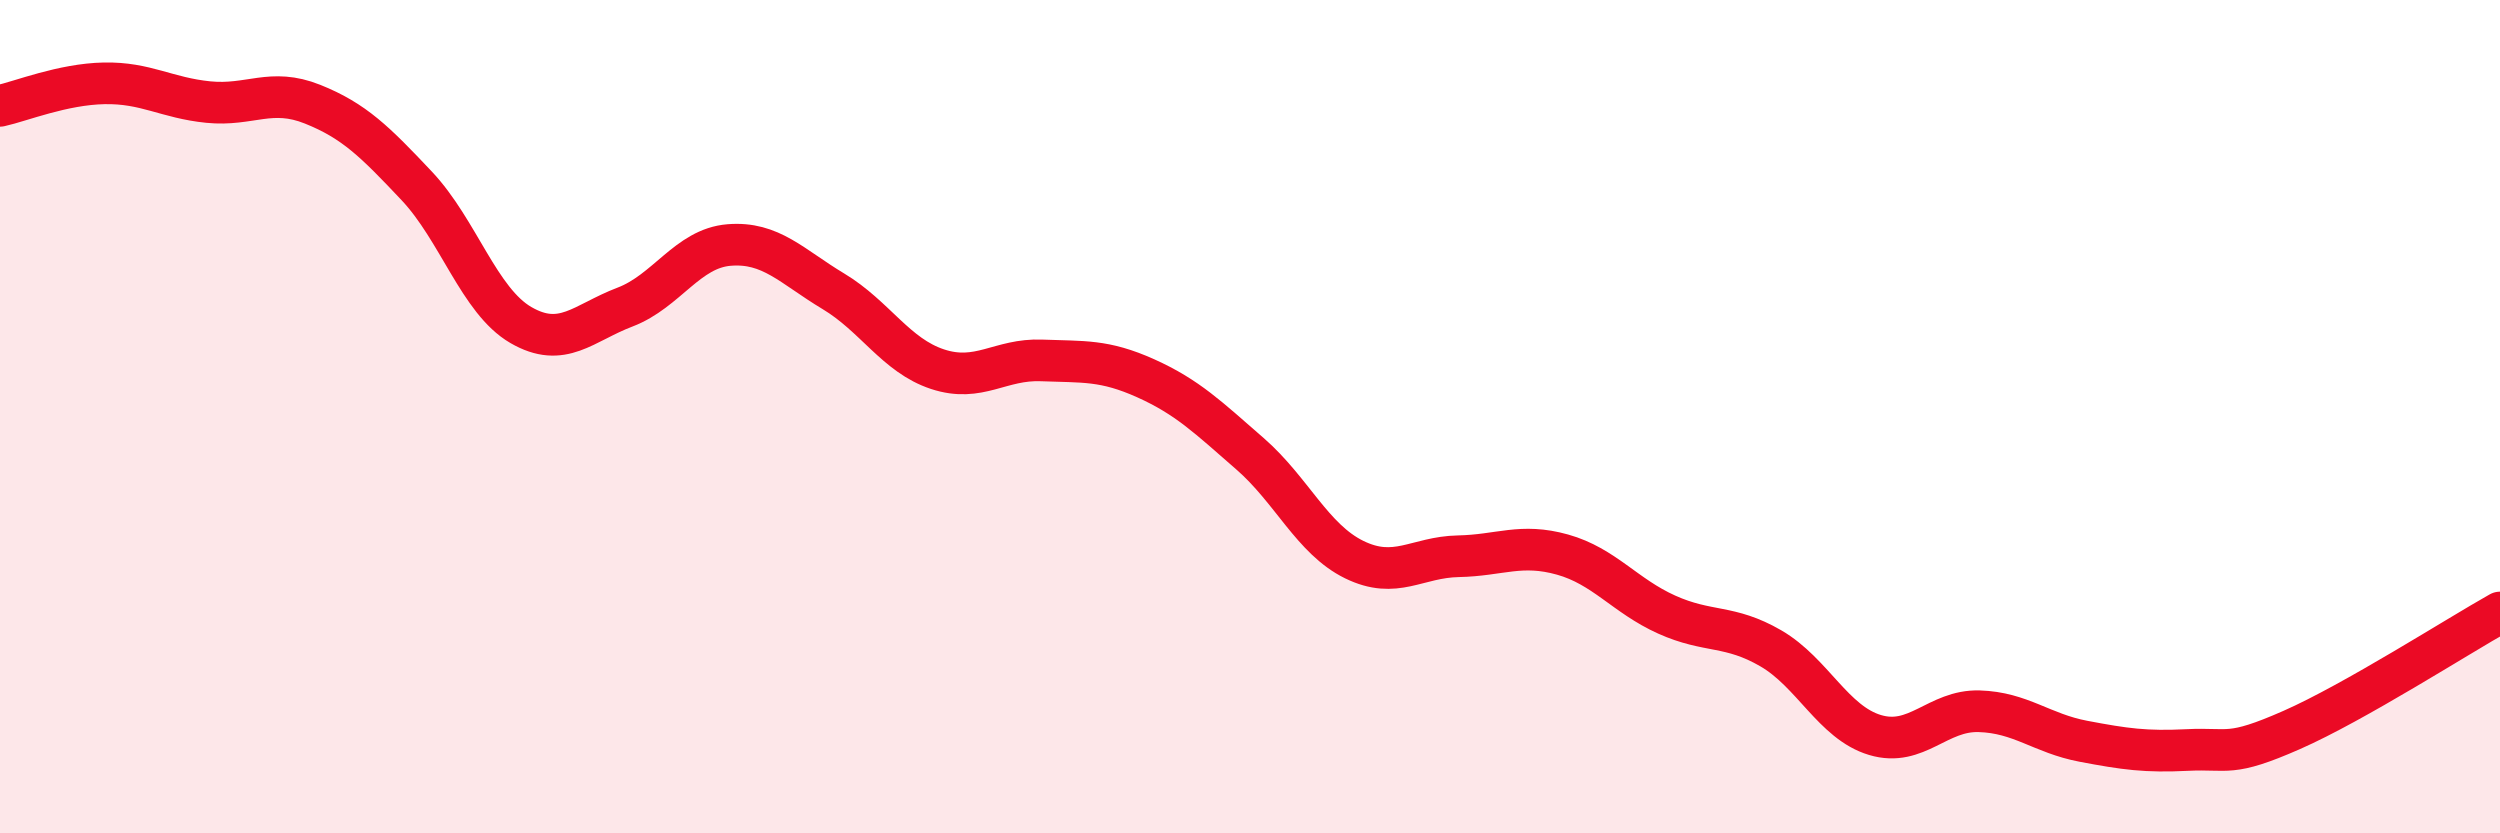
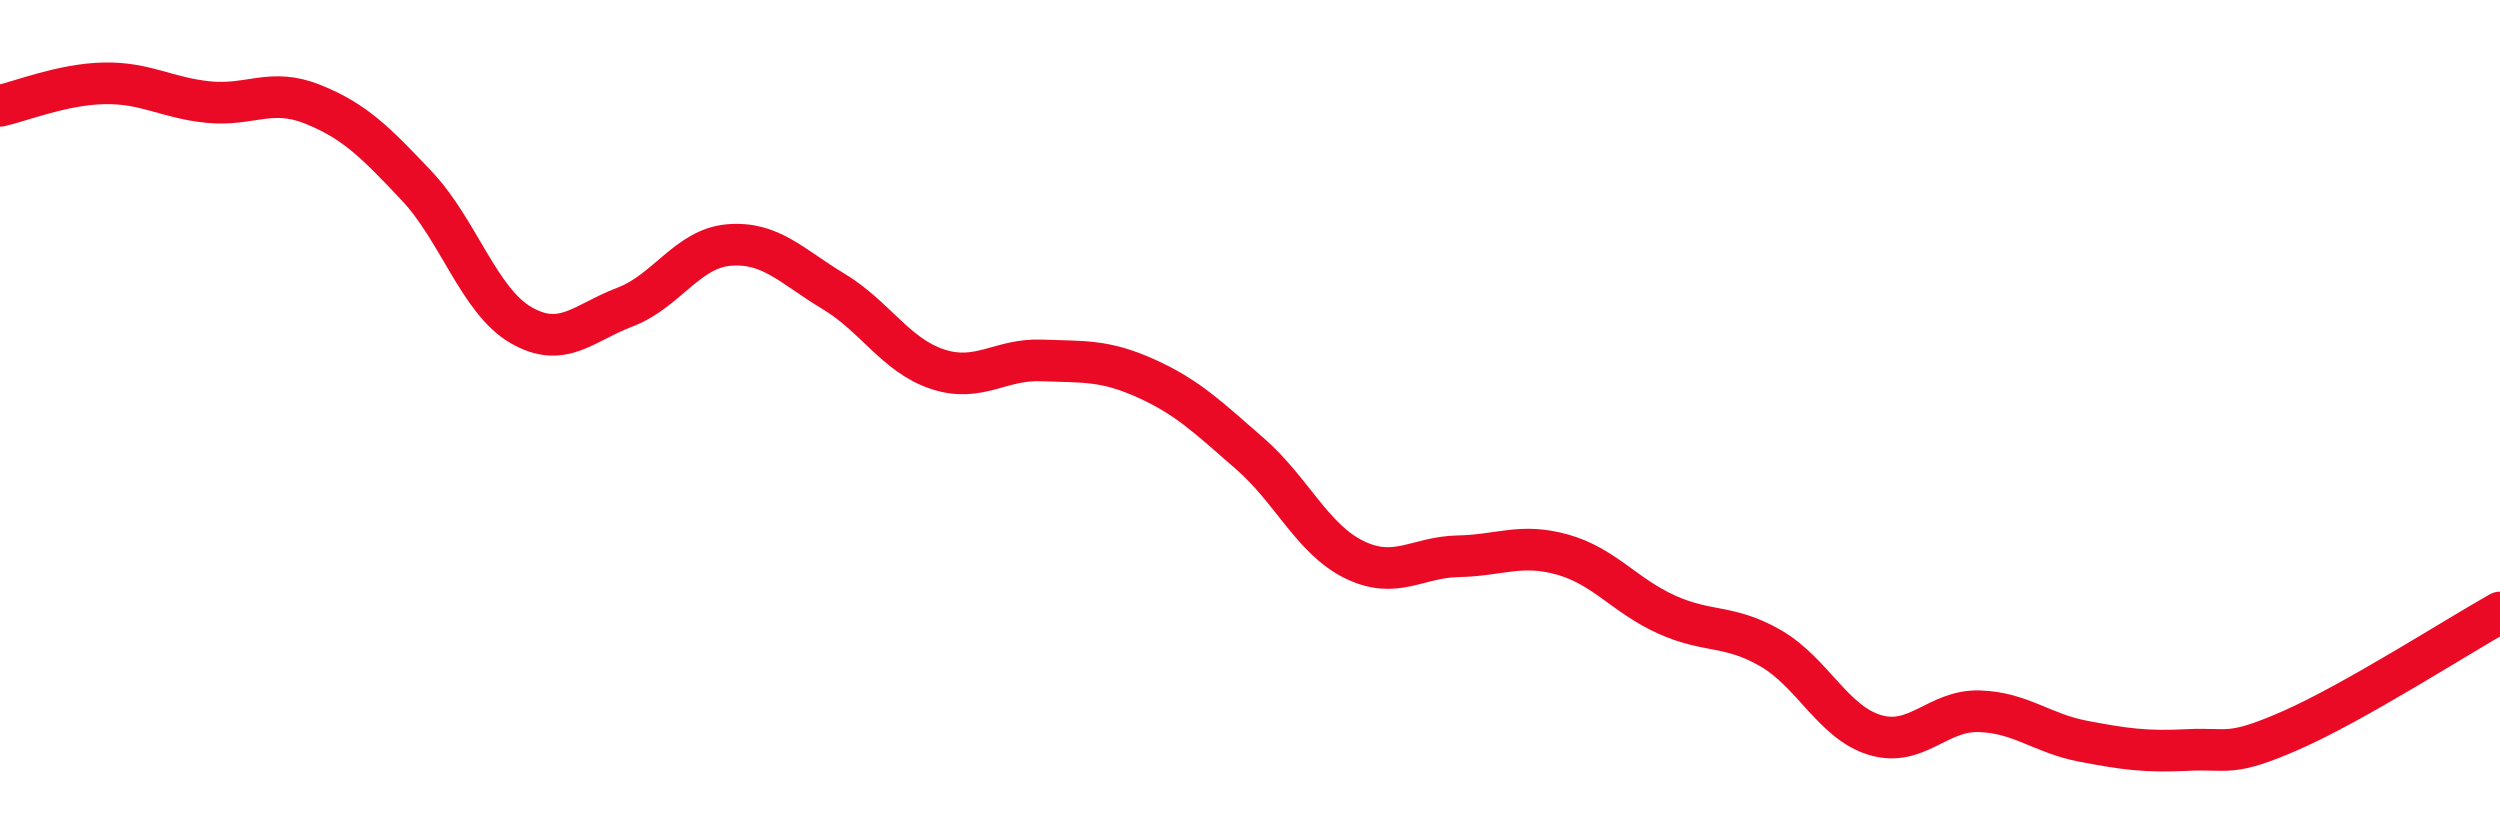
<svg xmlns="http://www.w3.org/2000/svg" width="60" height="20" viewBox="0 0 60 20">
-   <path d="M 0,2.54 C 0.5,2.43 1.5,2.02 2.5,2 C 3.5,1.98 4,2.35 5,2.45 C 6,2.55 6.5,2.1 7.5,2.5 C 8.5,2.9 9,3.4 10,4.46 C 11,5.52 11.5,7.22 12.5,7.8 C 13.5,8.38 14,7.75 15,7.37 C 16,6.99 16.5,5.96 17.5,5.88 C 18.5,5.8 19,6.39 20,6.99 C 21,7.59 21.5,8.53 22.5,8.86 C 23.5,9.19 24,8.61 25,8.65 C 26,8.69 26.5,8.63 27.5,9.08 C 28.5,9.53 29,10.02 30,10.89 C 31,11.76 31.5,12.94 32.5,13.43 C 33.5,13.92 34,13.37 35,13.35 C 36,13.33 36.5,13.03 37.5,13.31 C 38.5,13.59 39,14.3 40,14.75 C 41,15.2 41.5,14.98 42.5,15.56 C 43.5,16.14 44,17.34 45,17.64 C 46,17.94 46.5,17.04 47.5,17.07 C 48.5,17.1 49,17.6 50,17.79 C 51,17.98 51.5,18.05 52.5,18 C 53.5,17.95 53.5,18.18 55,17.52 C 56.5,16.86 59,15.26 60,14.7L60 20L0 20Z" fill="#EB0A25" opacity="0.1" stroke-linecap="round" stroke-linejoin="round" />
  <path d="M 0,2.54 C 0.5,2.43 1.5,2.02 2.5,2 C 3.5,1.98 4,2.35 5,2.45 C 6,2.55 6.5,2.1 7.5,2.5 C 8.5,2.9 9,3.4 10,4.46 C 11,5.52 11.5,7.22 12.5,7.8 C 13.5,8.38 14,7.75 15,7.37 C 16,6.99 16.5,5.96 17.5,5.88 C 18.5,5.8 19,6.39 20,6.99 C 21,7.59 21.5,8.53 22.5,8.86 C 23.5,9.19 24,8.61 25,8.65 C 26,8.69 26.5,8.63 27.5,9.08 C 28.5,9.53 29,10.02 30,10.89 C 31,11.76 31.5,12.94 32.5,13.43 C 33.5,13.92 34,13.37 35,13.35 C 36,13.33 36.5,13.03 37.5,13.31 C 38.5,13.59 39,14.3 40,14.75 C 41,15.2 41.5,14.98 42.5,15.56 C 43.5,16.14 44,17.34 45,17.64 C 46,17.94 46.5,17.04 47.5,17.07 C 48.5,17.1 49,17.6 50,17.79 C 51,17.98 51.5,18.05 52.5,18 C 53.5,17.95 53.5,18.18 55,17.52 C 56.5,16.86 59,15.26 60,14.7" stroke="#EB0A25" stroke-width="1" fill="none" stroke-linecap="round" stroke-linejoin="round" />
</svg>